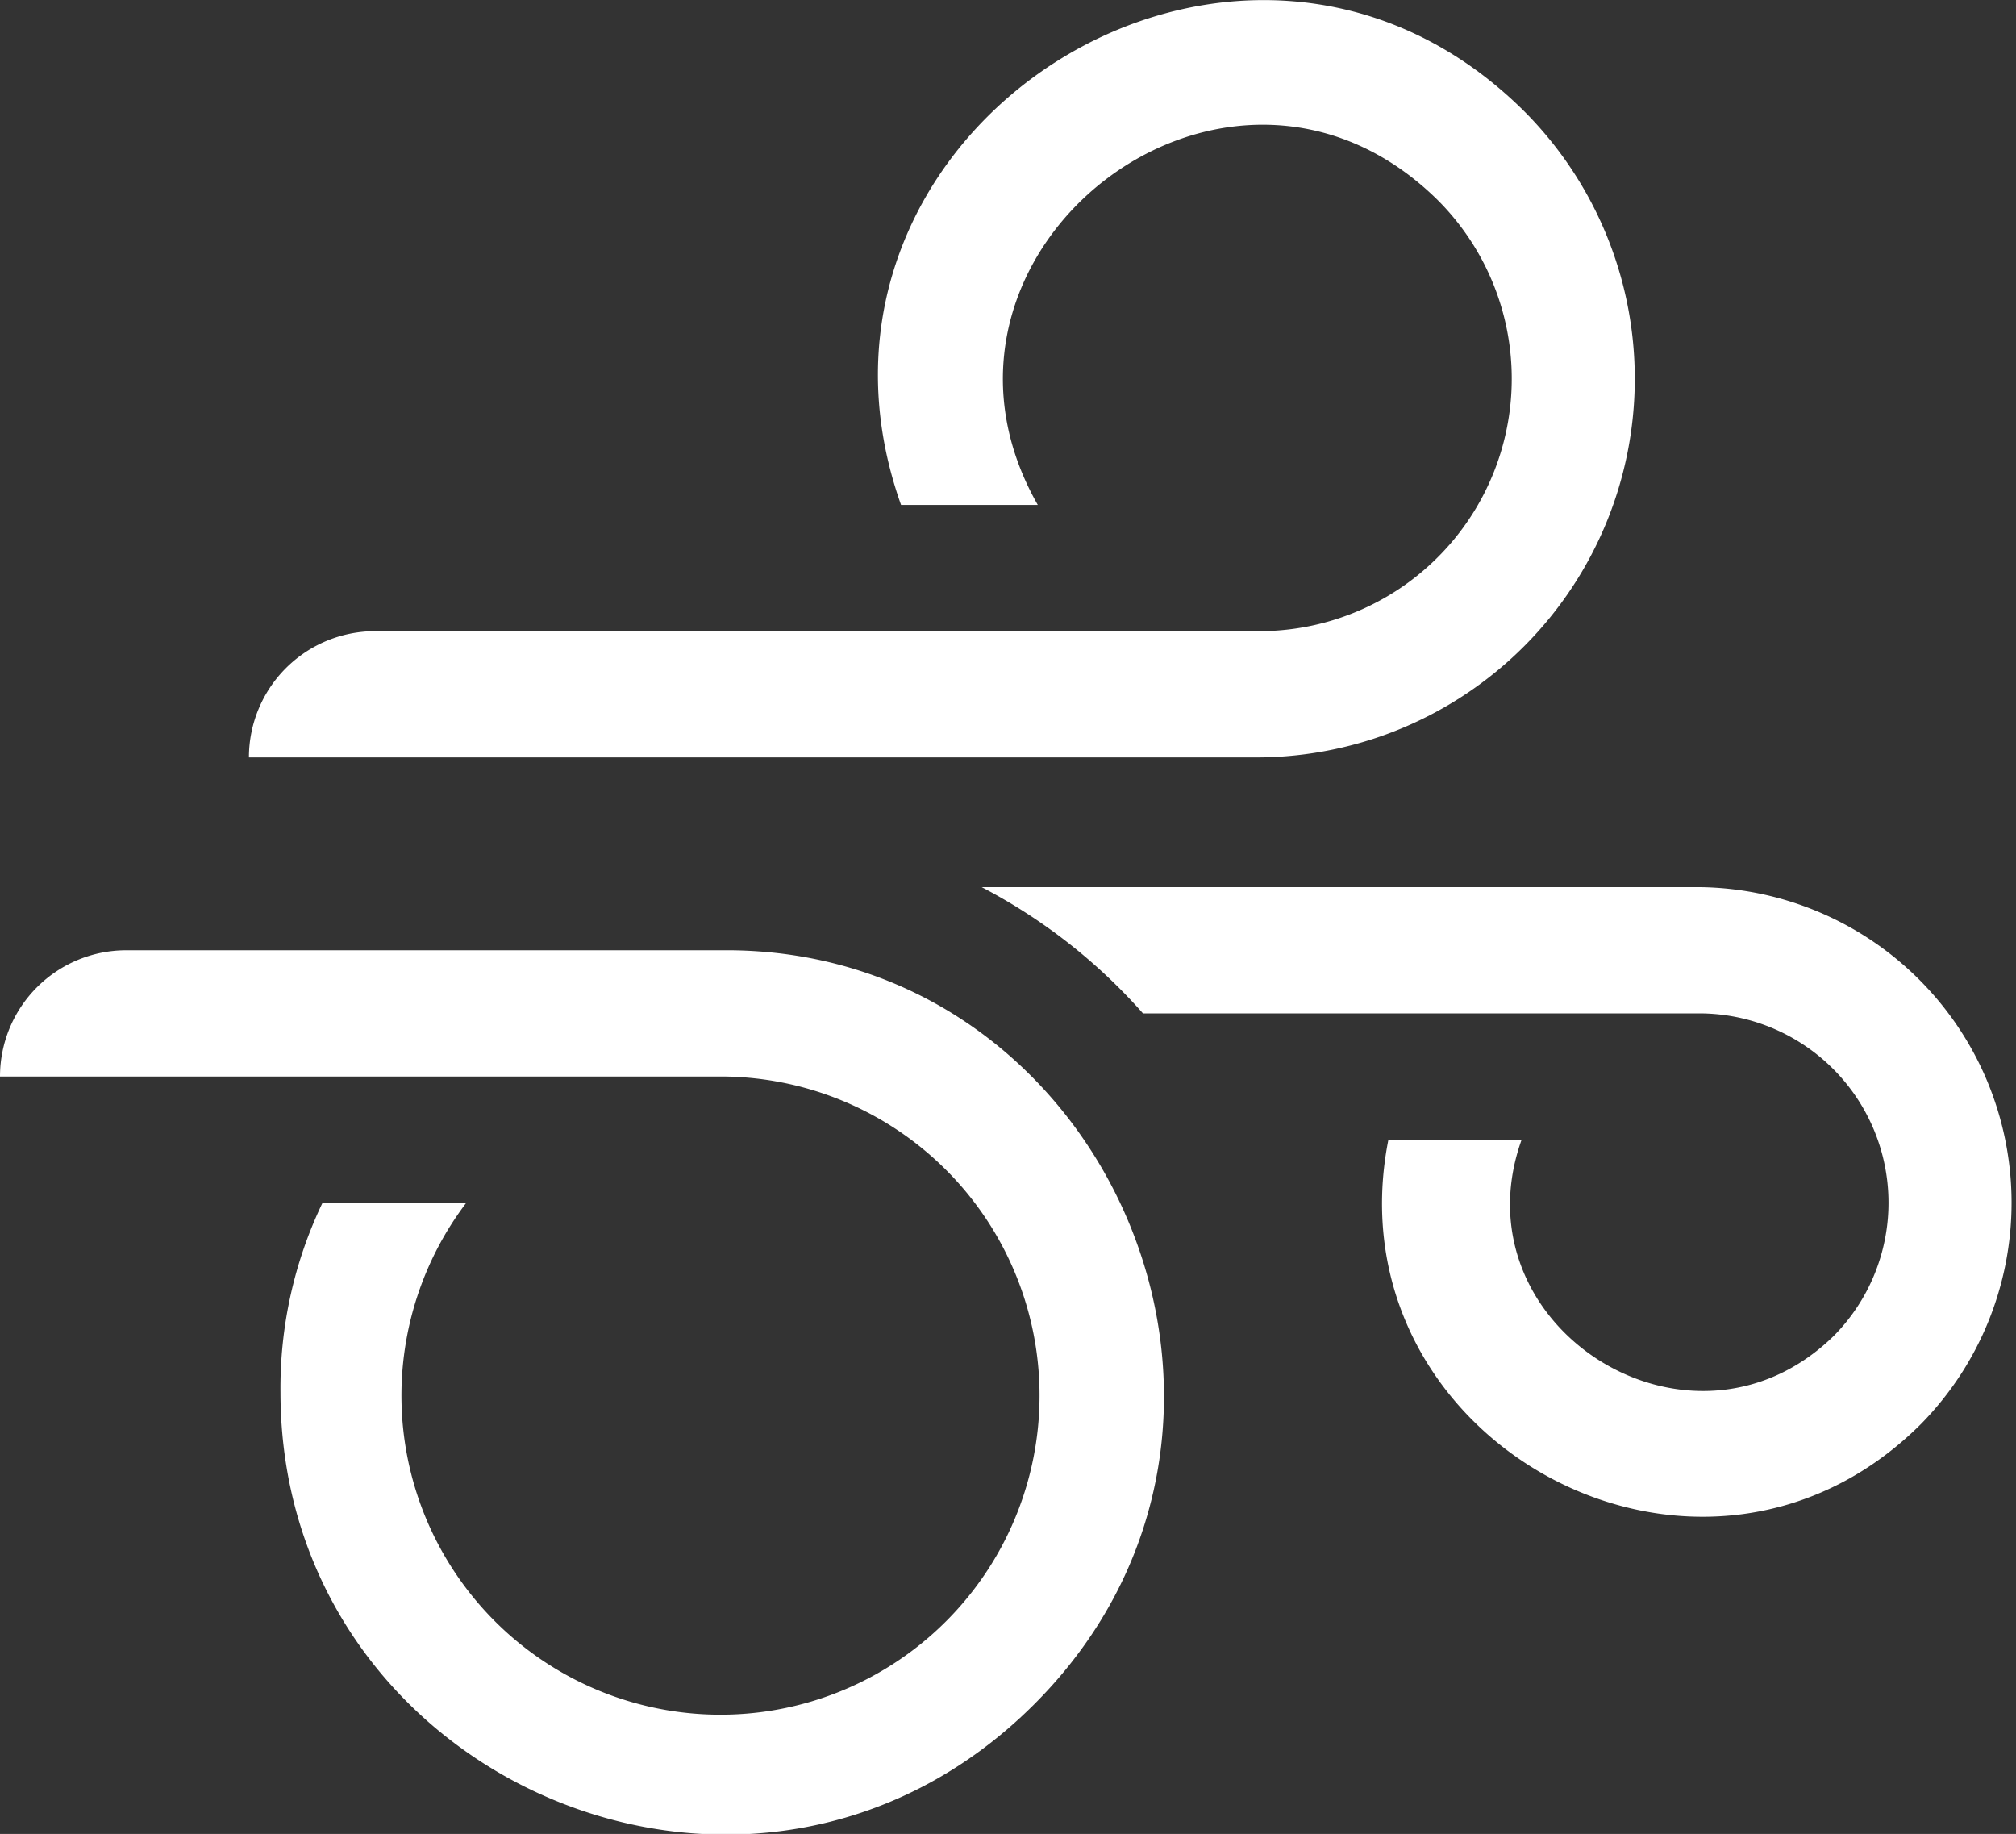
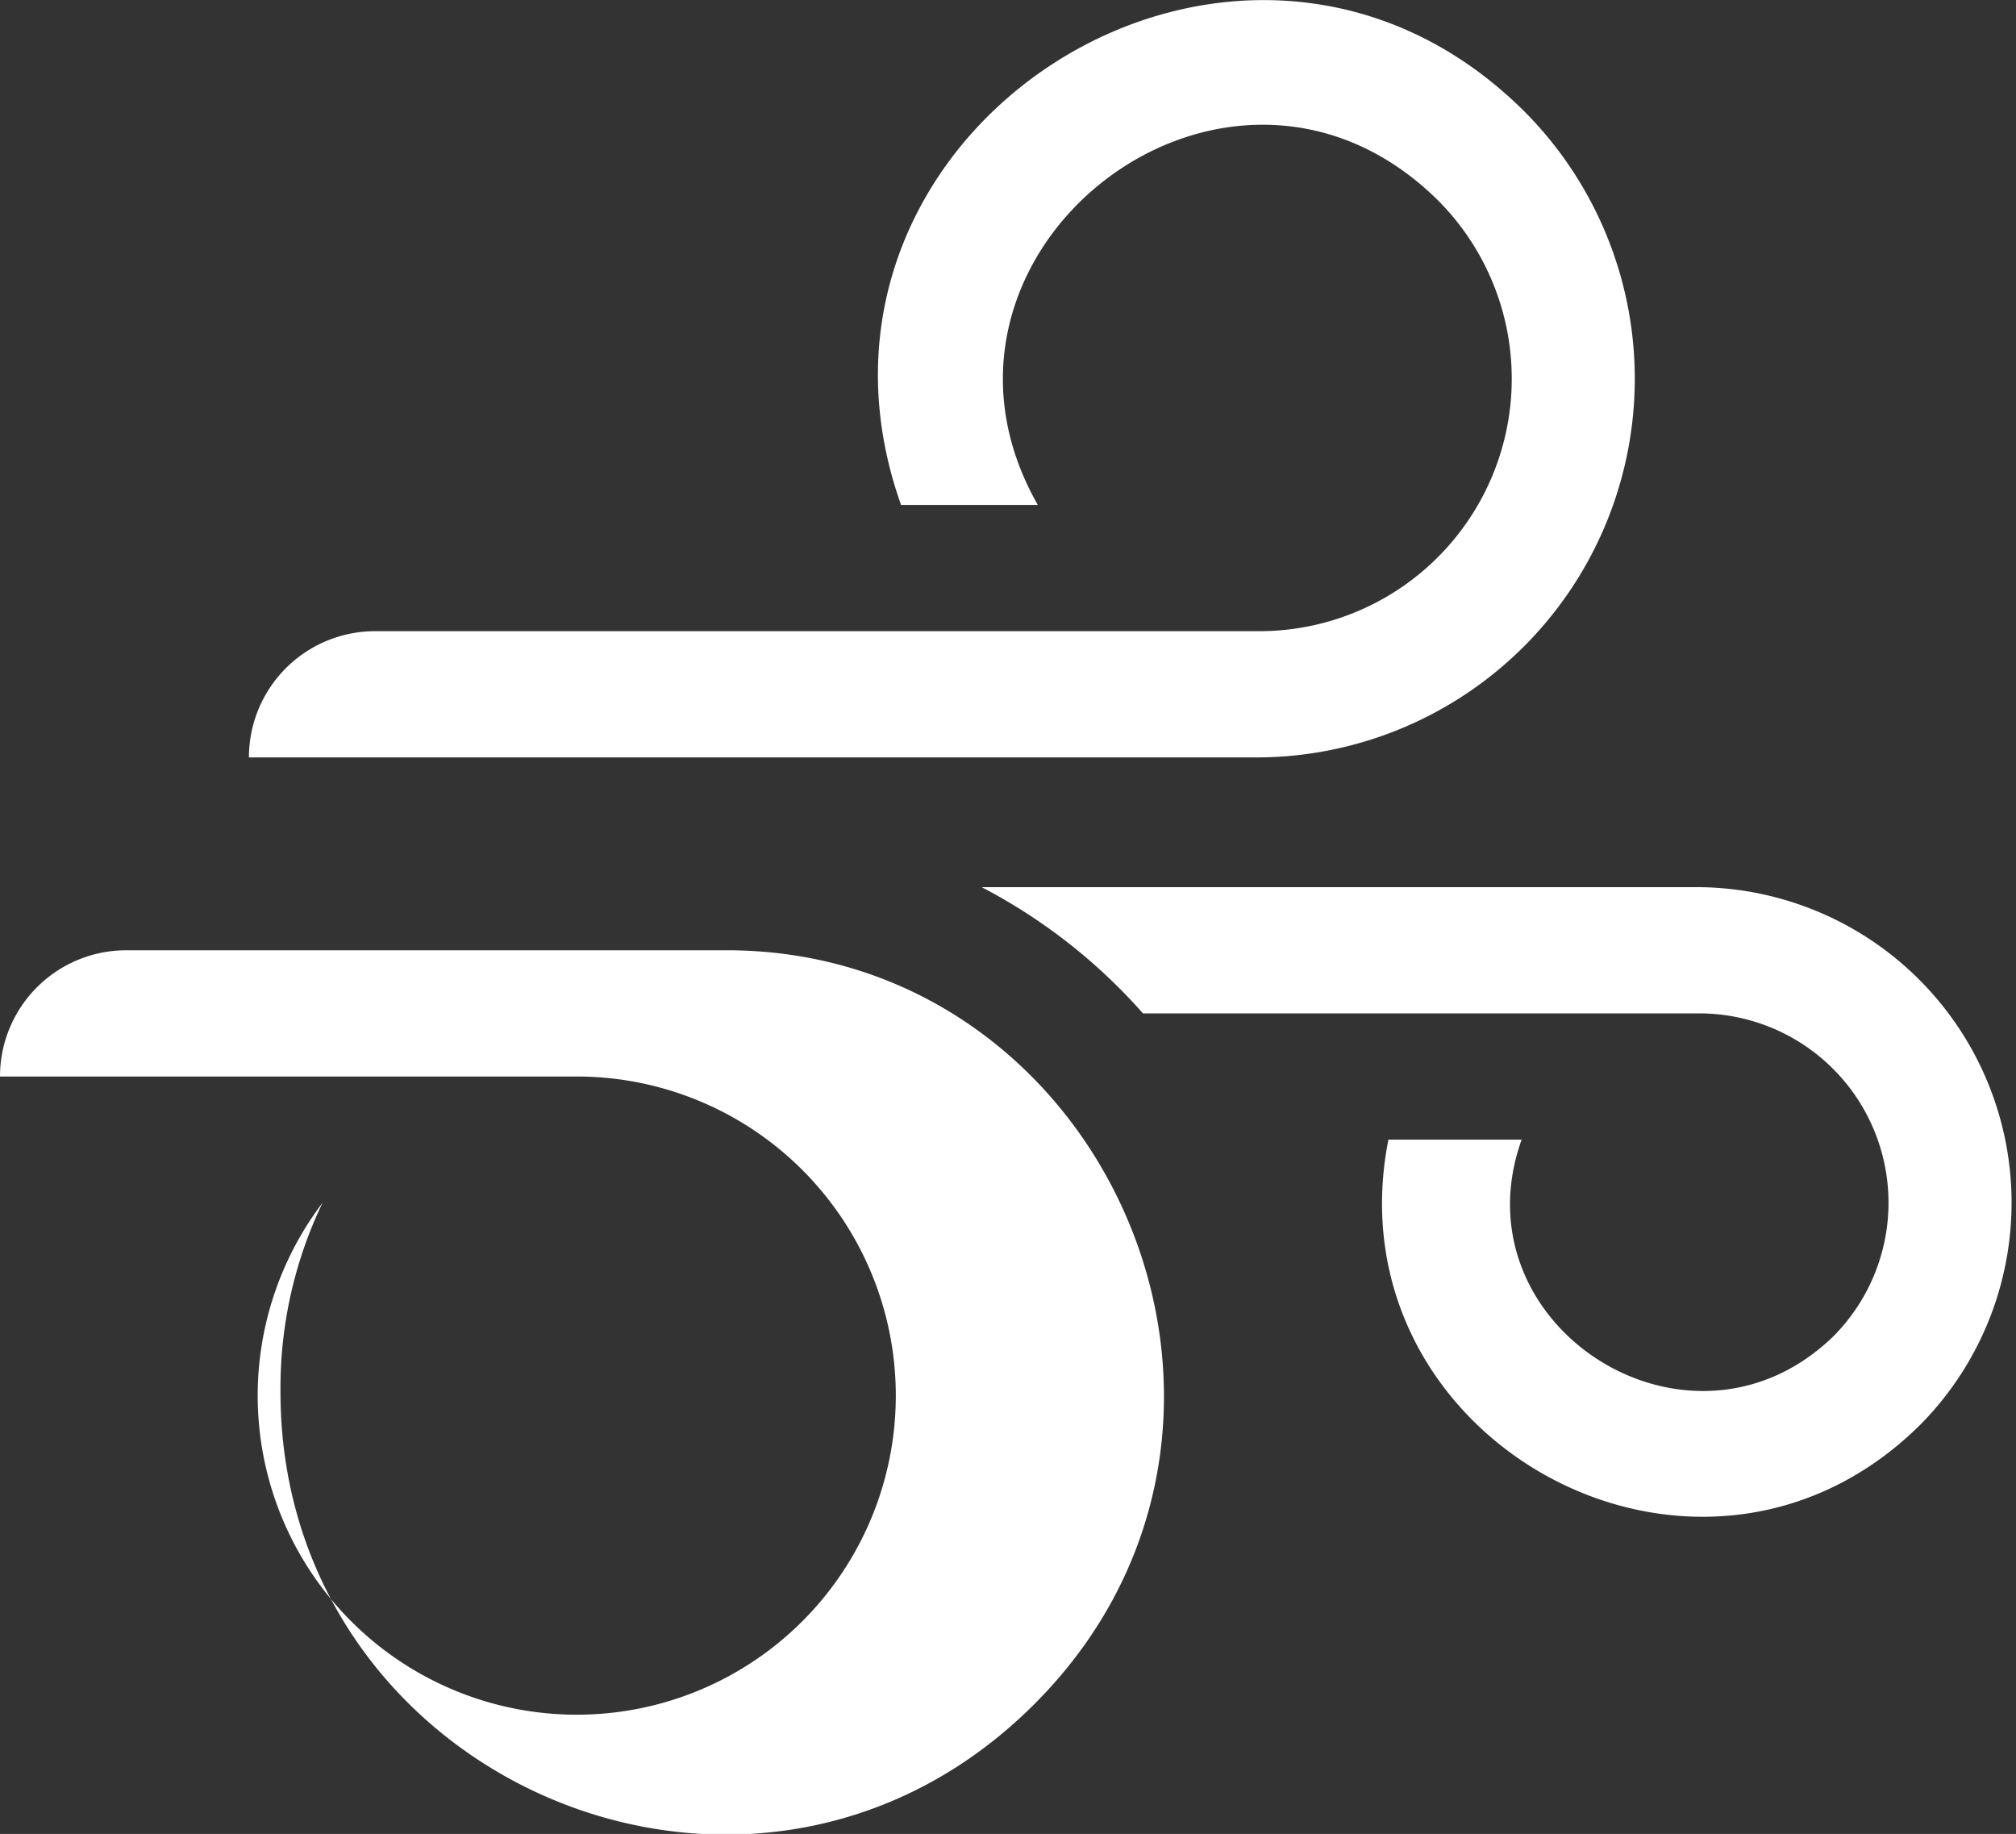
<svg xmlns="http://www.w3.org/2000/svg" viewBox="0 0 57.5 52.3">
  <rect x="0" y="0" width="57.5" height="52.3" fill="#333333" stroke="none" />
  <defs>
    <style>.cls-1{fill:#fff;}</style>
  </defs>
  <g id="Layer_2" data-name="Layer 2">
    <g id="icons">
-       <path class="cls-1" d="M7.1,21.6A3.6,3.6,0,0,1,10.7,18H35.9A7.2,7.2,0,0,0,41,5.7C35-.2,25.5,7.2,29.6,14.4H25.7C21.9,3.7,35.4-4.9,43.5,3.2a10.8,10.8,0,0,1-7.6,18.4ZM0,30.7a3.6,3.6,0,0,1,3.6-3.6h17c11-.1,16.9,13.5,8.9,21.5S8,50.8,8,39.7a12.2,12.2,0,0,1,1.2-5.4h4.1a9.1,9.1,0,1,0,7.3-3.6Zm28-5.4H48.5a9,9,0,0,1,6.3,15.3c-6.3,6.3-16.9.5-15.2-8.1h3.8c-1.9,5.3,4.8,9.6,8.9,5.6a5.4,5.4,0,0,0-3.9-9.2H32.6A16,16,0,0,0,28,25.3Z" />
+       <path class="cls-1" d="M7.1,21.6A3.6,3.6,0,0,1,10.7,18H35.9A7.2,7.2,0,0,0,41,5.7C35-.2,25.5,7.2,29.6,14.4H25.7C21.9,3.7,35.4-4.9,43.5,3.2a10.8,10.8,0,0,1-7.6,18.4ZM0,30.7a3.6,3.6,0,0,1,3.6-3.6h17c11-.1,16.9,13.5,8.9,21.5S8,50.8,8,39.7a12.2,12.2,0,0,1,1.2-5.4a9.1,9.1,0,1,0,7.3-3.6Zm28-5.4H48.5a9,9,0,0,1,6.3,15.3c-6.3,6.3-16.9.5-15.2-8.1h3.8c-1.9,5.3,4.8,9.6,8.9,5.6a5.4,5.4,0,0,0-3.9-9.2H32.6A16,16,0,0,0,28,25.3Z" />
    </g>
  </g>
</svg>